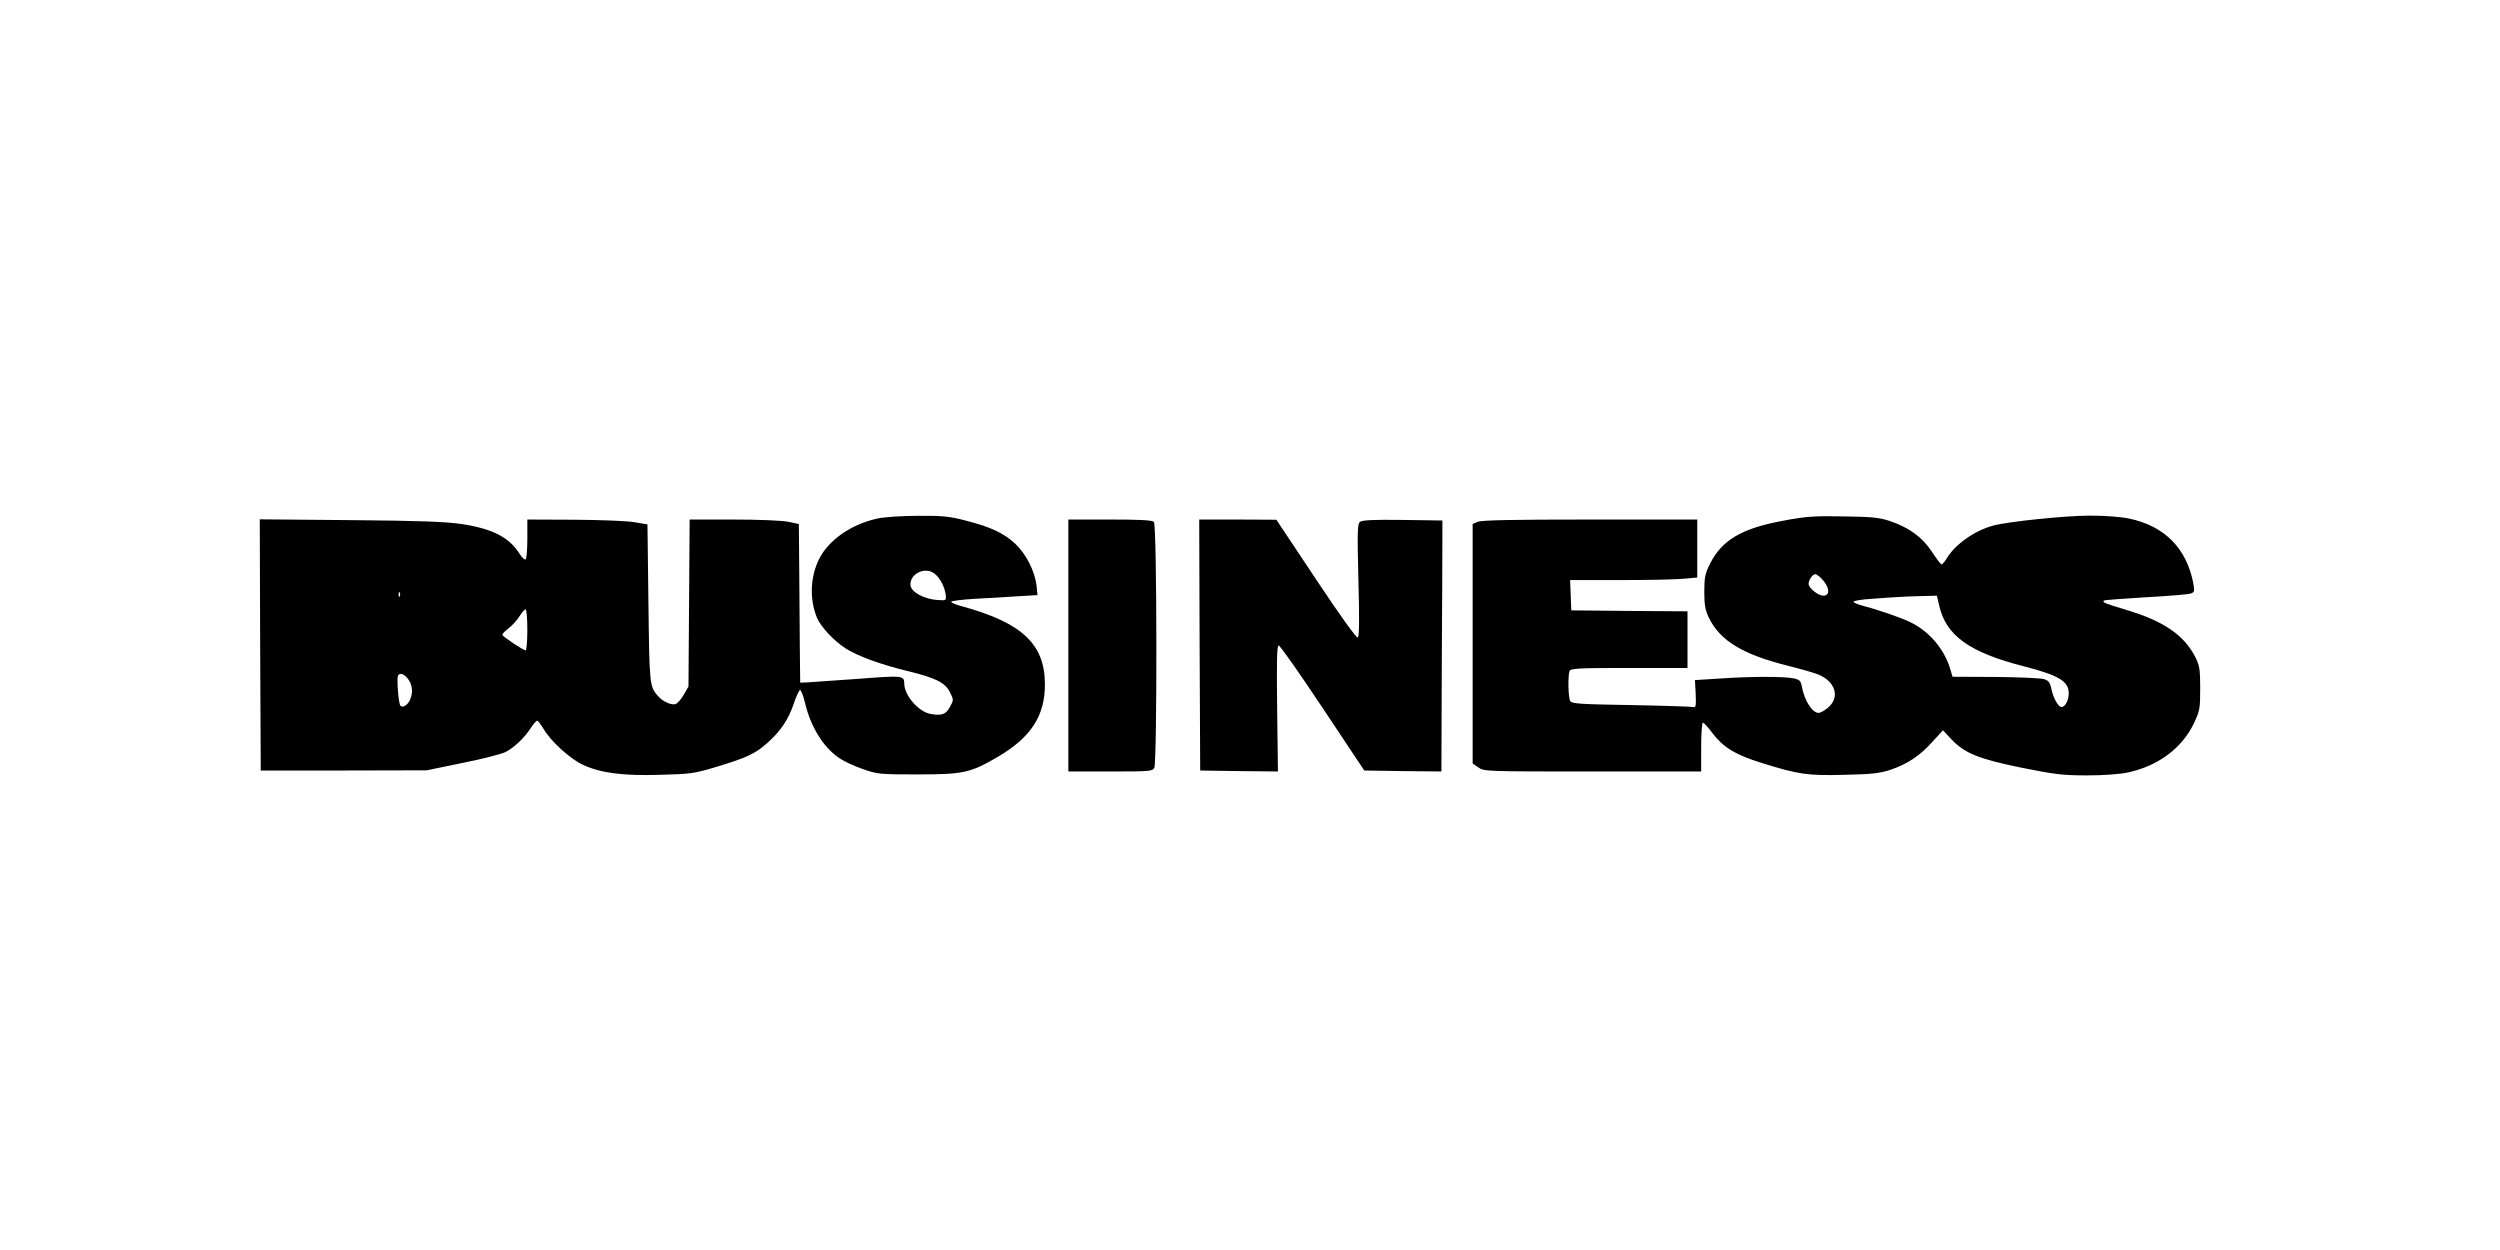
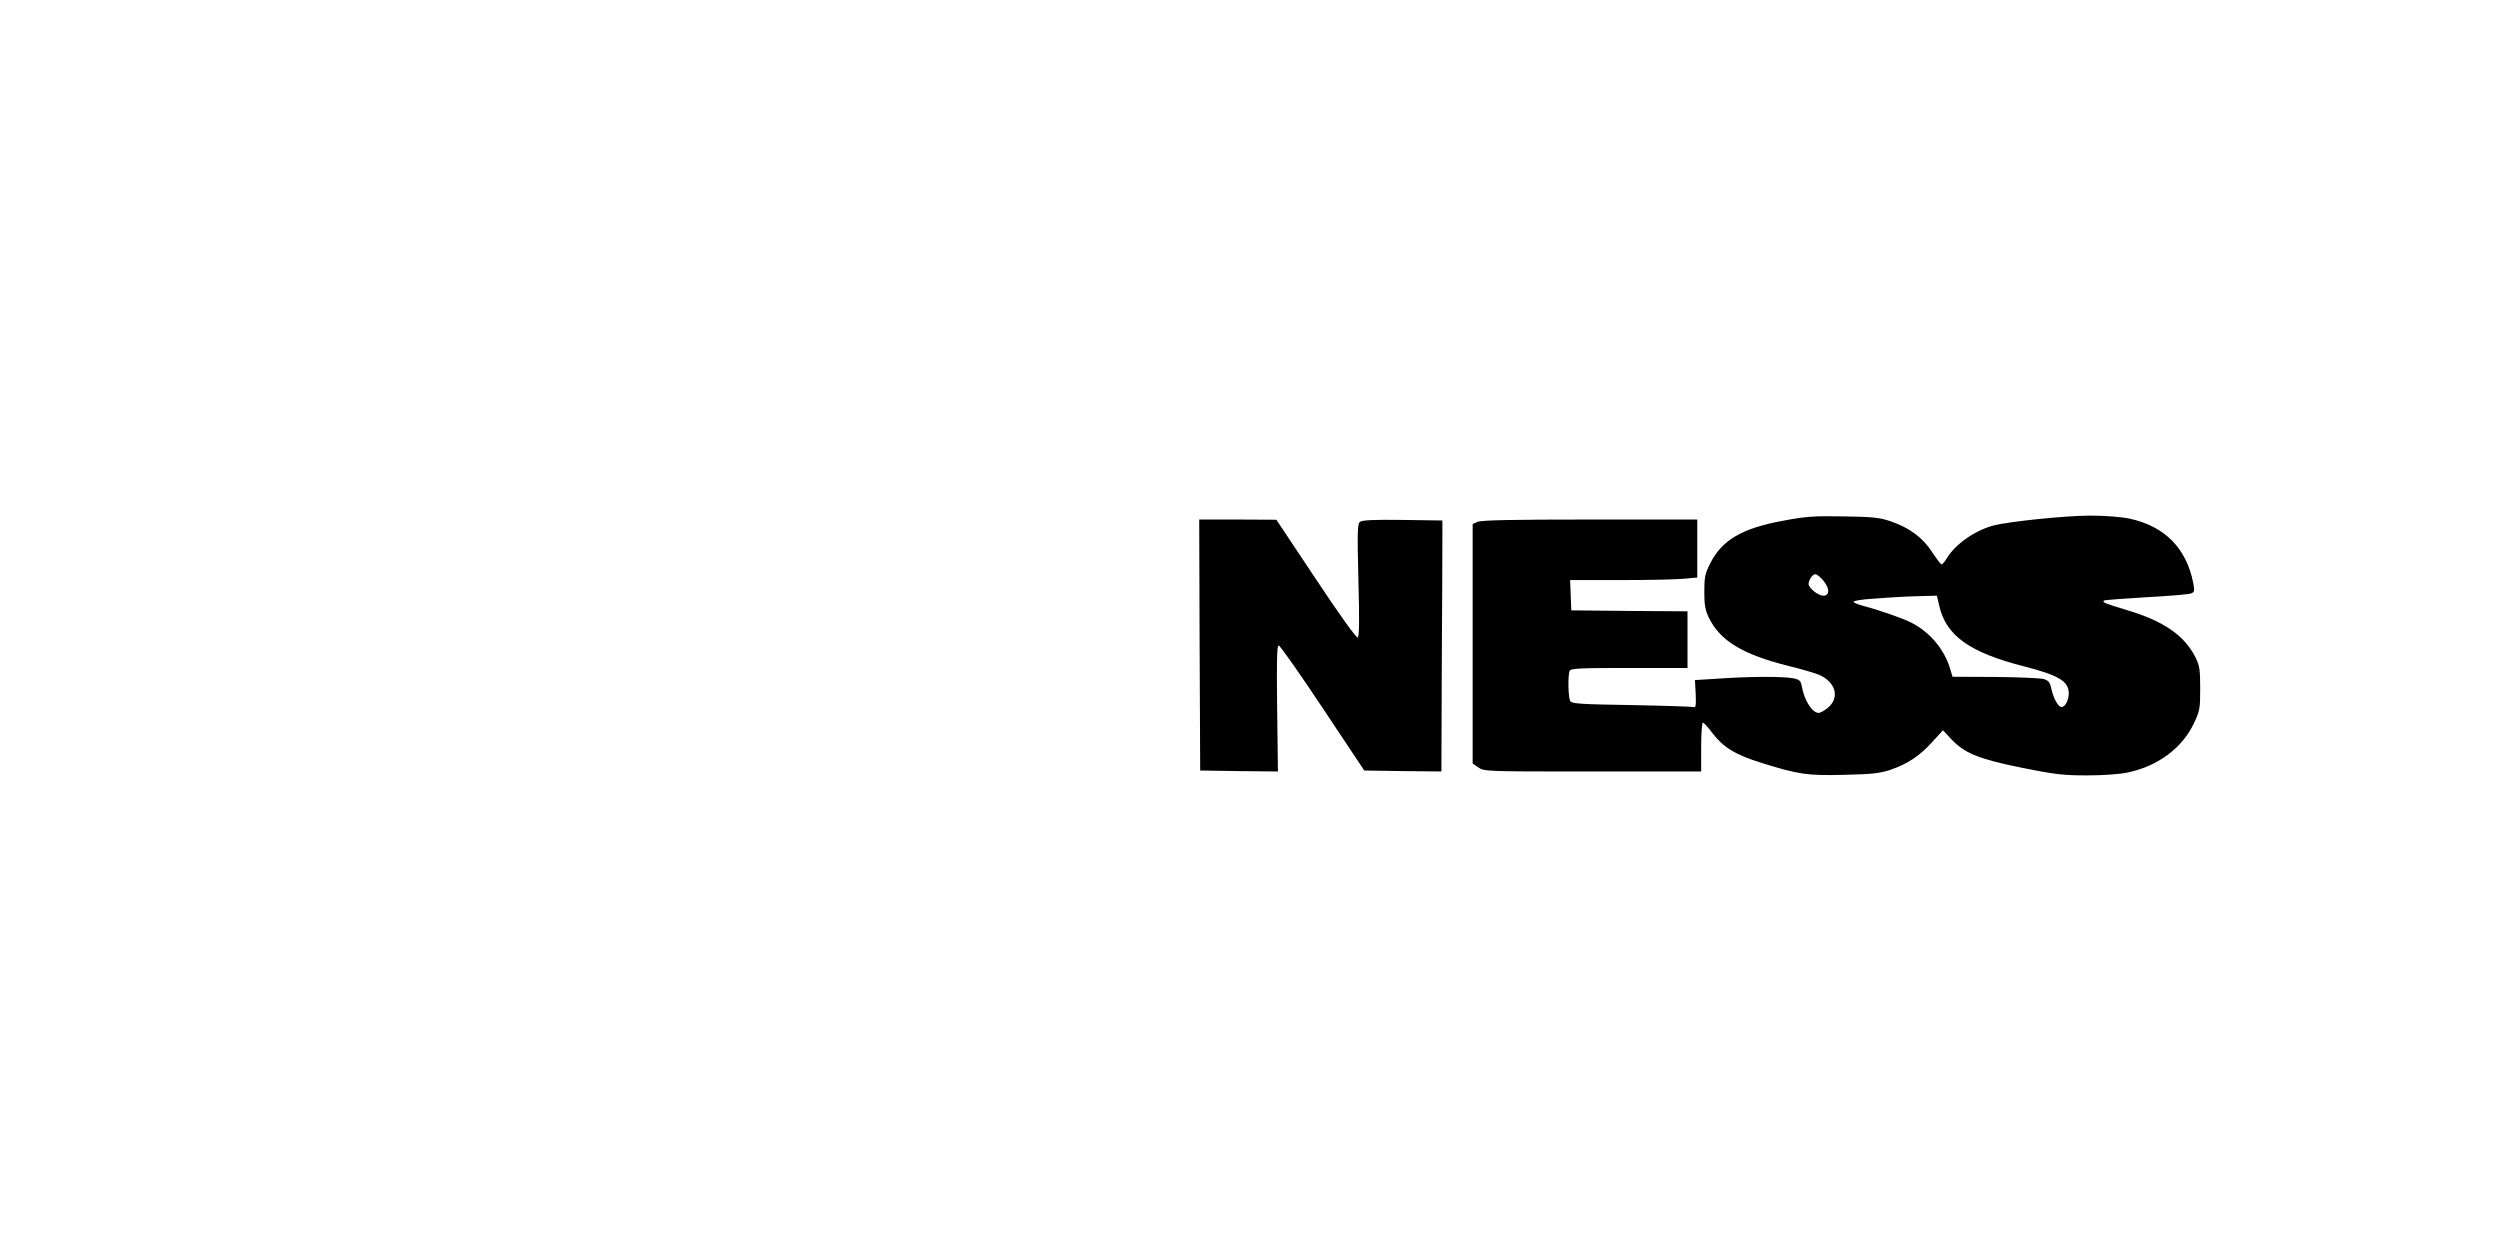
<svg xmlns="http://www.w3.org/2000/svg" version="1.0" width="1280pt" height="640pt" viewBox="0 0 1280 640" preserveAspectRatio="xMidYMid meet">
  <g transform="translate(0,640) scale(0.1,-0.1)" fill="#000000" stroke="none">
-     <path d="M4492 3745 c-133 -29 -248 -109 -297 -205 -47 -92 -51 -209 -12 -303 20 -47 86 -118 147 -157 60 -39 181 -83 318 -116 143 -35 192 -59 216 -109 19 -38 19 -39 0 -74 -21 -39 -43 -47 -101 -36 -60 11 -133 95 -133 154 -1 43 -5 43 -241 25 -123 -9 -239 -17 -258 -18 l-34 -1 -2 185 c-1 102 -2 285 -3 406 l-2 221 -57 12 c-32 6 -152 11 -279 11 l-223 0 -3 -427 -3 -428 -24 -42 c-14 -24 -33 -45 -42 -48 -21 -7 -67 14 -90 41 -43 50 -44 53 -49 474 l-5 405 -65 11 c-36 7 -174 12 -307 13 l-243 1 0 -99 c0 -55 -4 -102 -9 -105 -5 -4 -18 9 -29 26 -54 87 -140 131 -299 155 -83 12 -213 17 -571 20 l-462 4 2 -643 3 -643 425 0 425 1 184 38 c102 20 201 46 220 56 43 22 95 71 129 123 13 20 28 37 32 37 5 0 19 -19 33 -42 36 -63 138 -155 202 -184 90 -42 206 -57 395 -51 155 4 173 6 289 41 155 47 199 67 262 124 66 59 106 119 133 199 12 37 27 68 32 70 5 1 17 -28 26 -67 29 -122 93 -225 174 -281 23 -16 77 -41 120 -56 77 -27 85 -28 284 -28 235 0 269 8 414 93 166 99 236 208 236 368 0 205 -116 315 -422 399 -32 8 -58 19 -58 24 0 4 53 11 118 15 64 3 164 9 221 13 l103 6 -5 49 c-9 75 -53 161 -109 214 -58 54 -125 86 -255 119 -81 21 -116 25 -242 24 -83 0 -173 -6 -209 -14z m294 -283 c27 -21 52 -69 56 -108 3 -29 2 -29 -42 -26 -67 4 -134 40 -138 74 -7 60 76 100 124 60z m-2739 -114 c-3 -8 -6 -5 -6 6 -1 11 2 17 5 13 3 -3 4 -12 1 -19z m653 -173 c0 -58 -4 -105 -9 -105 -11 0 -115 69 -119 79 -1 5 13 20 32 34 19 15 44 42 56 62 12 19 26 35 31 35 5 0 9 -47 9 -105z m-611 -251 c23 -30 27 -70 10 -108 -13 -27 -38 -42 -49 -29 -9 9 -19 133 -13 151 7 20 30 14 52 -14z" />
    <path d="M9130 3734 c-212 -39 -314 -99 -375 -221 -25 -50 -29 -69 -29 -143 0 -68 5 -94 23 -132 58 -119 173 -189 410 -248 65 -16 133 -36 152 -44 86 -36 110 -114 51 -167 -18 -16 -41 -29 -51 -29 -32 0 -72 63 -85 132 -6 33 -11 38 -44 45 -50 10 -218 10 -375 -1 l-129 -8 4 -72 c2 -59 1 -70 -12 -66 -8 2 -151 7 -318 10 -254 4 -304 7 -312 20 -11 17 -13 129 -4 154 5 14 42 16 305 16 l299 0 0 145 0 145 -297 2 -298 3 -3 78 -3 77 258 0 c142 0 288 3 326 7 l67 6 0 148 0 149 -550 0 c-395 0 -556 -3 -575 -12 l-25 -11 0 -613 0 -613 29 -20 c29 -21 39 -21 585 -21 l556 0 0 125 c0 69 4 125 9 125 5 0 27 -24 49 -54 56 -73 116 -110 251 -152 192 -60 236 -66 426 -61 142 3 181 8 235 26 88 30 150 72 214 143 l54 59 43 -46 c68 -72 140 -101 361 -146 170 -34 210 -39 333 -39 85 0 168 6 210 15 154 33 277 124 338 252 30 64 32 75 32 178 0 95 -3 116 -23 157 -58 116 -164 189 -361 247 -106 32 -118 37 -109 46 2 3 99 10 214 17 115 6 219 15 230 19 20 7 21 12 14 51 -34 180 -147 295 -329 333 -43 9 -124 15 -200 15 -125 0 -417 -30 -496 -51 -93 -25 -192 -94 -236 -165 -11 -19 -24 -34 -28 -34 -4 0 -26 29 -49 64 -48 74 -116 124 -212 157 -56 19 -90 23 -240 25 -152 3 -193 0 -310 -22z m204 -305 c35 -41 35 -79 1 -79 -26 0 -75 40 -75 60 0 20 20 50 34 50 8 0 26 -14 40 -31z m595 -131 c35 -152 154 -238 431 -309 179 -46 230 -76 232 -136 1 -36 -18 -73 -37 -73 -17 0 -42 45 -53 97 -6 29 -14 39 -37 46 -17 5 -129 10 -249 11 l-219 1 -12 40 c-30 101 -105 190 -201 238 -48 24 -168 65 -251 87 -24 6 -43 15 -43 19 0 5 42 12 93 15 50 4 110 8 132 9 22 2 76 4 121 5 l81 2 12 -52z" />
-     <path d="M5470 3095 l0 -645 215 0 c202 0 215 1 225 19 15 30 14 1243 -2 1259 -9 9 -73 12 -225 12 l-213 0 0 -645z" />
    <path d="M6142 3098 l3 -643 199 -3 199 -2 -4 322 c-3 252 -1 323 8 323 7 0 108 -144 225 -320 l213 -320 198 -3 197 -2 2 550 c2 302 3 592 3 643 l0 92 -204 3 c-149 2 -207 -1 -218 -10 -13 -10 -14 -52 -8 -299 6 -205 4 -288 -3 -293 -7 -4 -90 111 -214 298 l-203 305 -198 1 -197 0 2 -642z" />
  </g>
</svg>